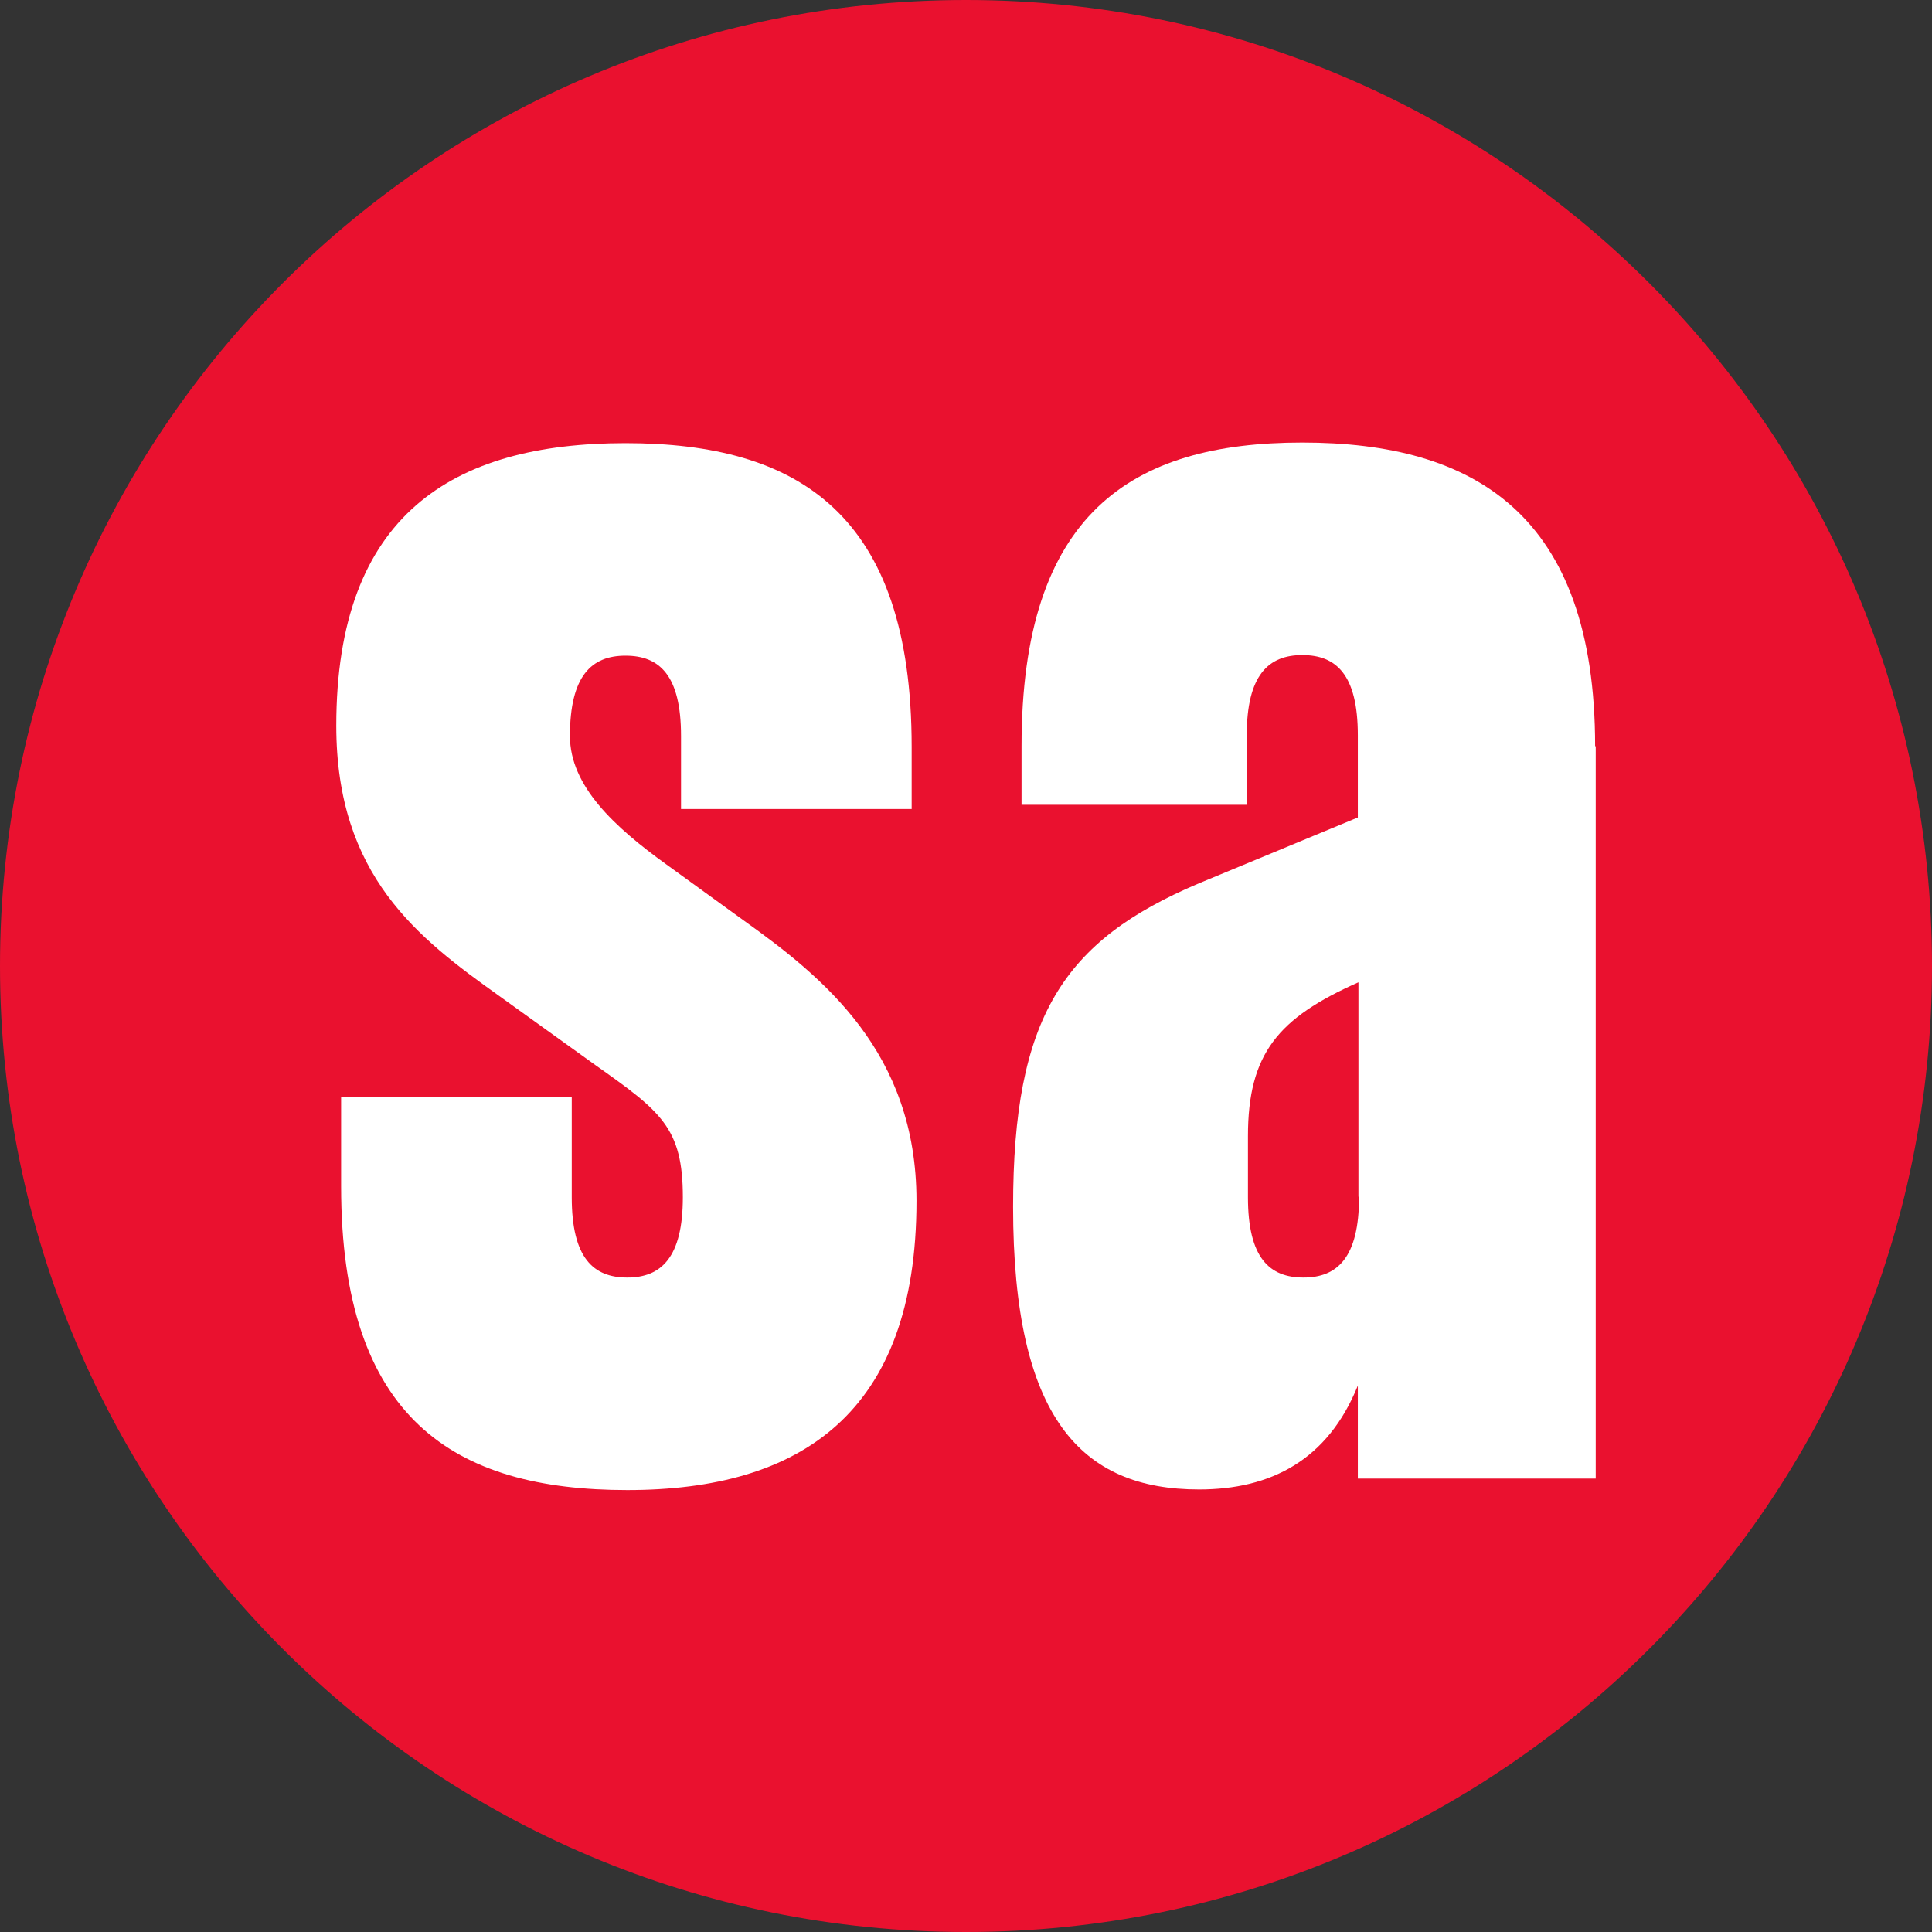
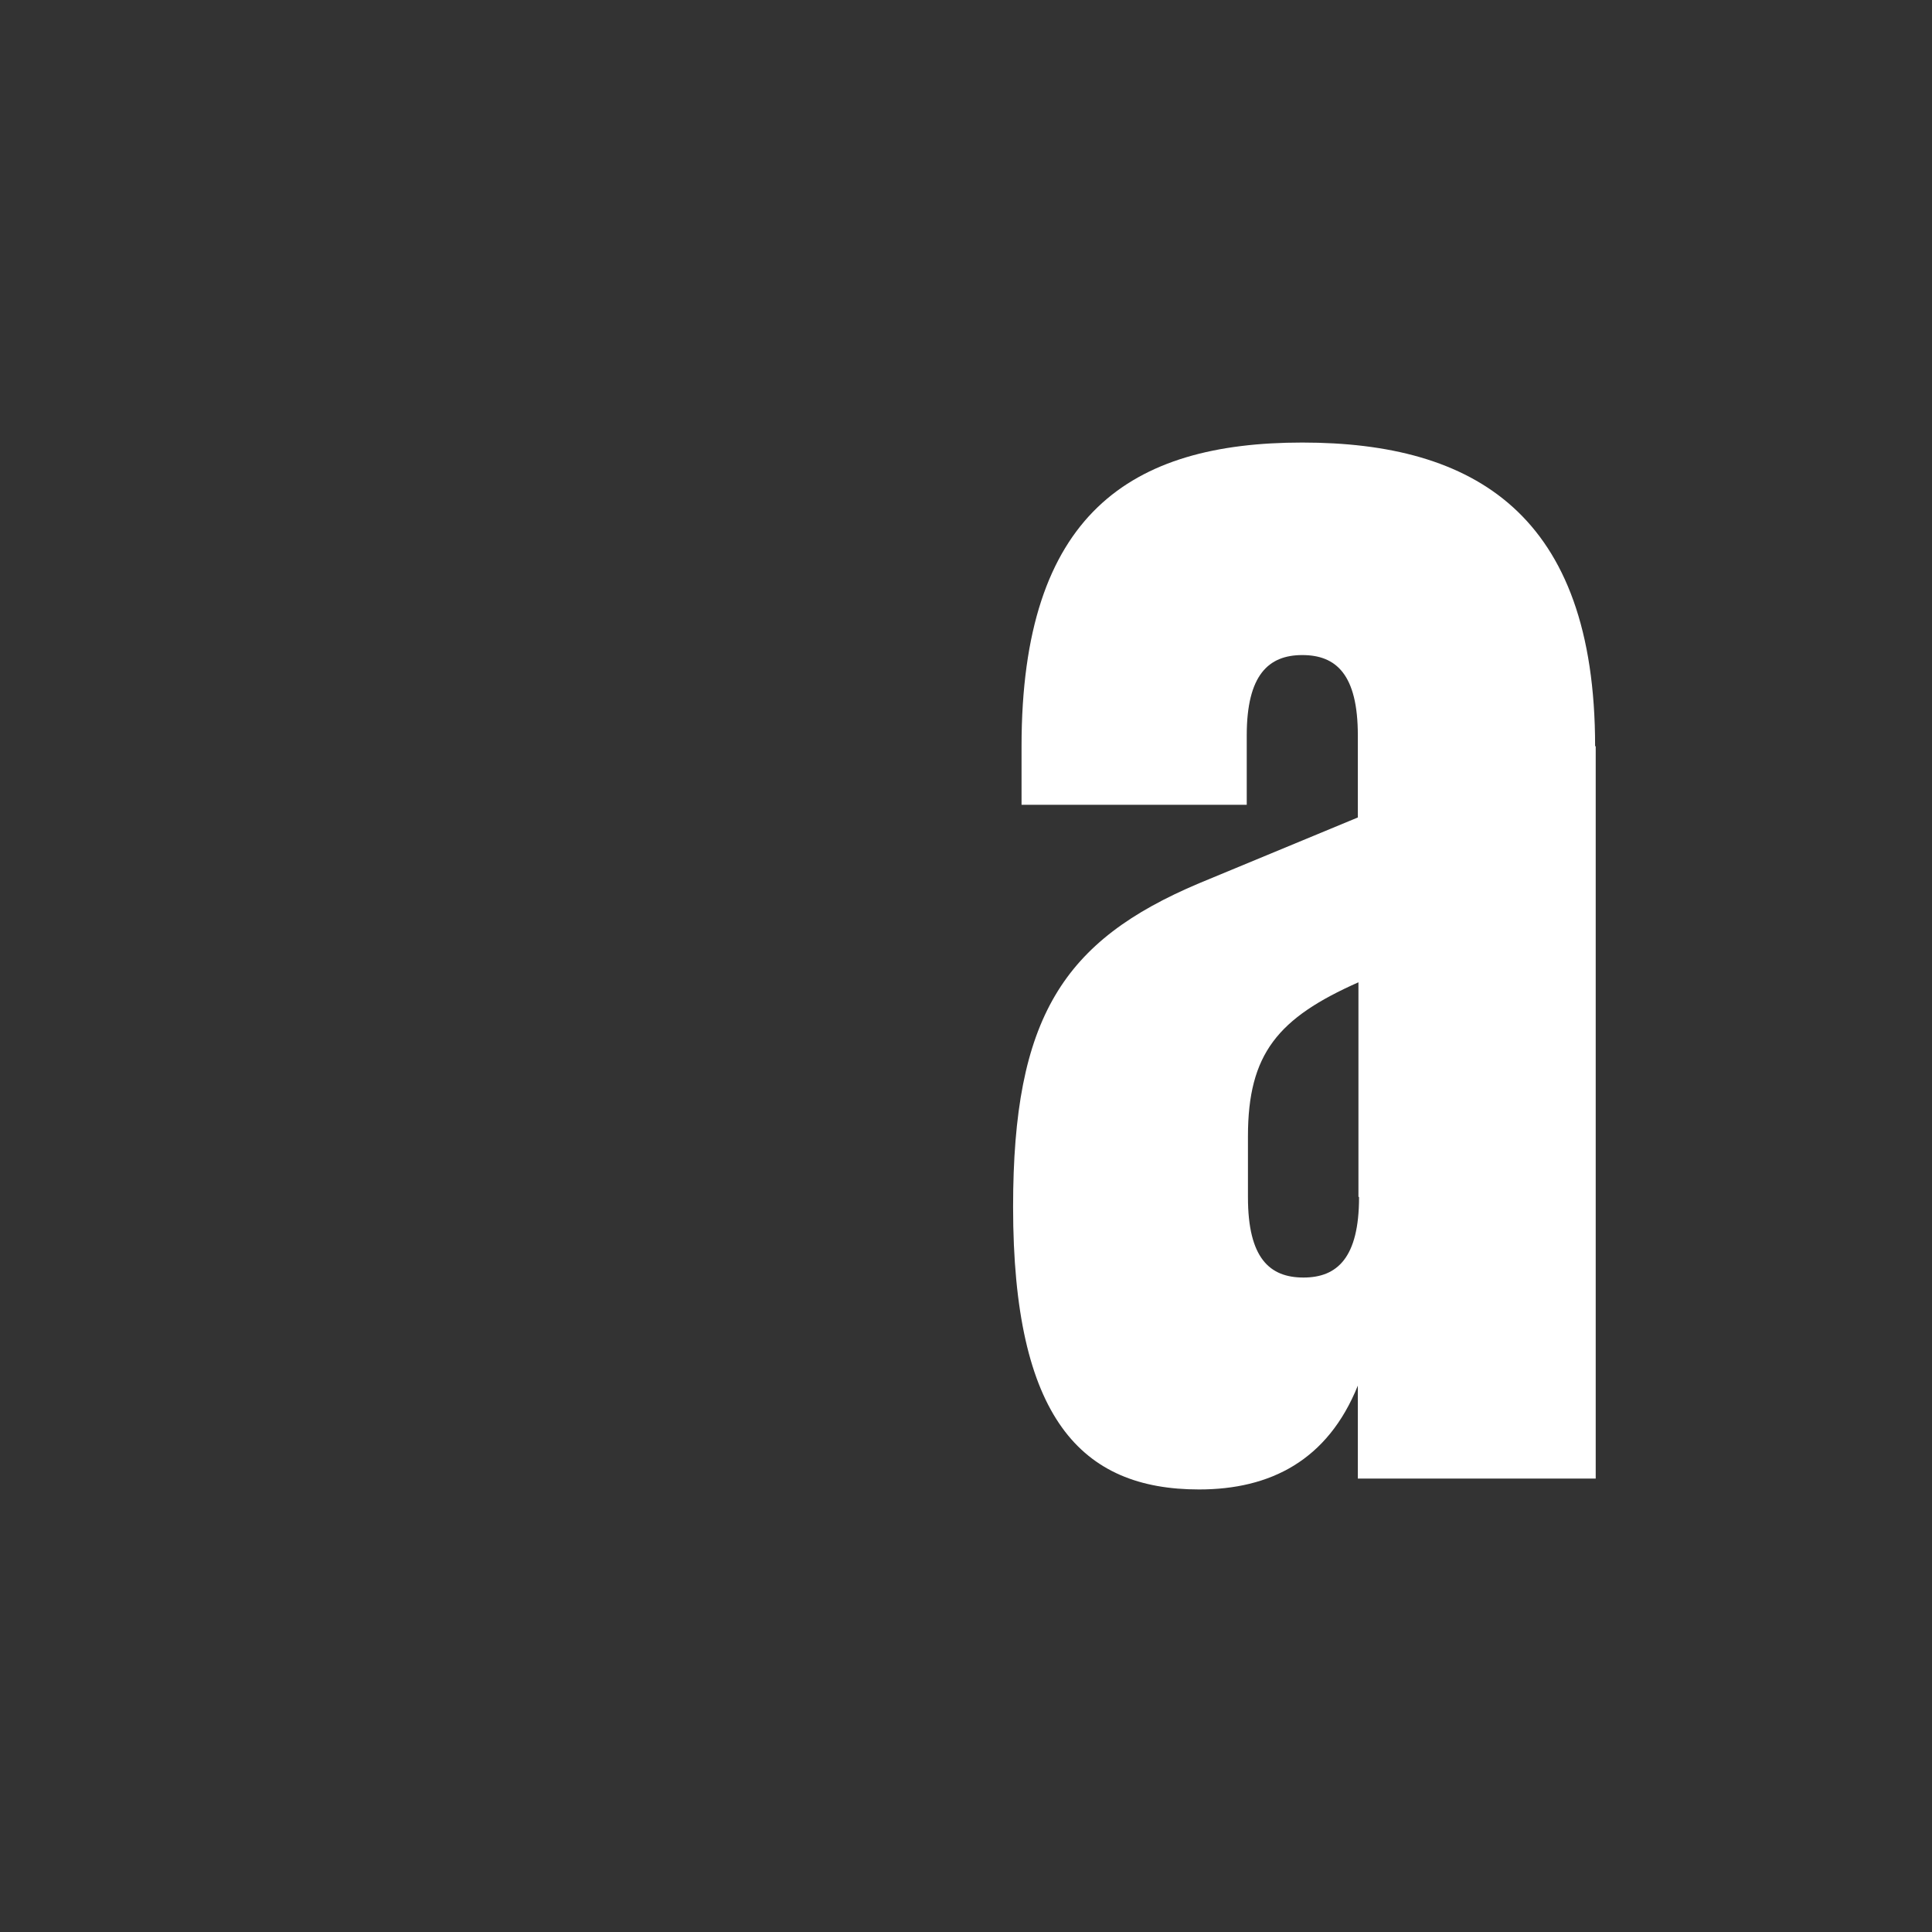
<svg xmlns="http://www.w3.org/2000/svg" data-bbox="0 0 32 32" viewBox="0 0 32 32" data-type="color">
  <rect x="0" y="0" width="32" height="32" fill="#333333" stroke="none" />
  <g>
-     <path fill="#ea112f" d="M32 16c0 8.837-7.163 16-16 16S0 24.837 0 16 7.163 0 16 0s16 7.163 16 16" data-color="1" />
-     <path d="M15.1 13.4h-3.82v-1.21c0-1.01-.36-1.33-.92-1.33s-.92.33-.92 1.33c0 .83.74 1.51 1.6 2.13l1.27.92c1.33.95 2.87 2.19 2.87 4.65 0 3.52-1.92 4.79-4.79 4.79s-4.74-1.18-4.74-5.03v-1.48h3.82v1.66c0 1.01.36 1.33.92 1.33s.92-.33.92-1.33c0-1.15-.36-1.42-1.45-2.19l-1.6-1.15c-1.33-.95-2.69-1.98-2.69-4.47 0-3.49 1.92-4.68 4.79-4.68s4.74 1.18 4.74 5.03v1.04Z" fill="#ffffff" data-color="2" />
    <path d="M26.43 12.36v12.13h-3.94v-1.54c-.5 1.24-1.45 1.72-2.63 1.72-1.95 0-3.08-1.18-3.08-4.68 0-3.14.83-4.41 3.08-5.36l2.63-1.09v-1.36c0-1.01-.36-1.33-.92-1.33s-.92.33-.92 1.33v1.15h-3.73v-.97c0-3.85 1.81-5.03 4.65-5.03s4.85 1.18 4.85 5.03Zm-3.93 7.46v-3.55c-1.33.59-1.83 1.18-1.83 2.55v1.01c0 1.01.36 1.33.92 1.33s.92-.33.92-1.33Z" fill="#ffffff" data-color="2" />
  </g>
</svg>